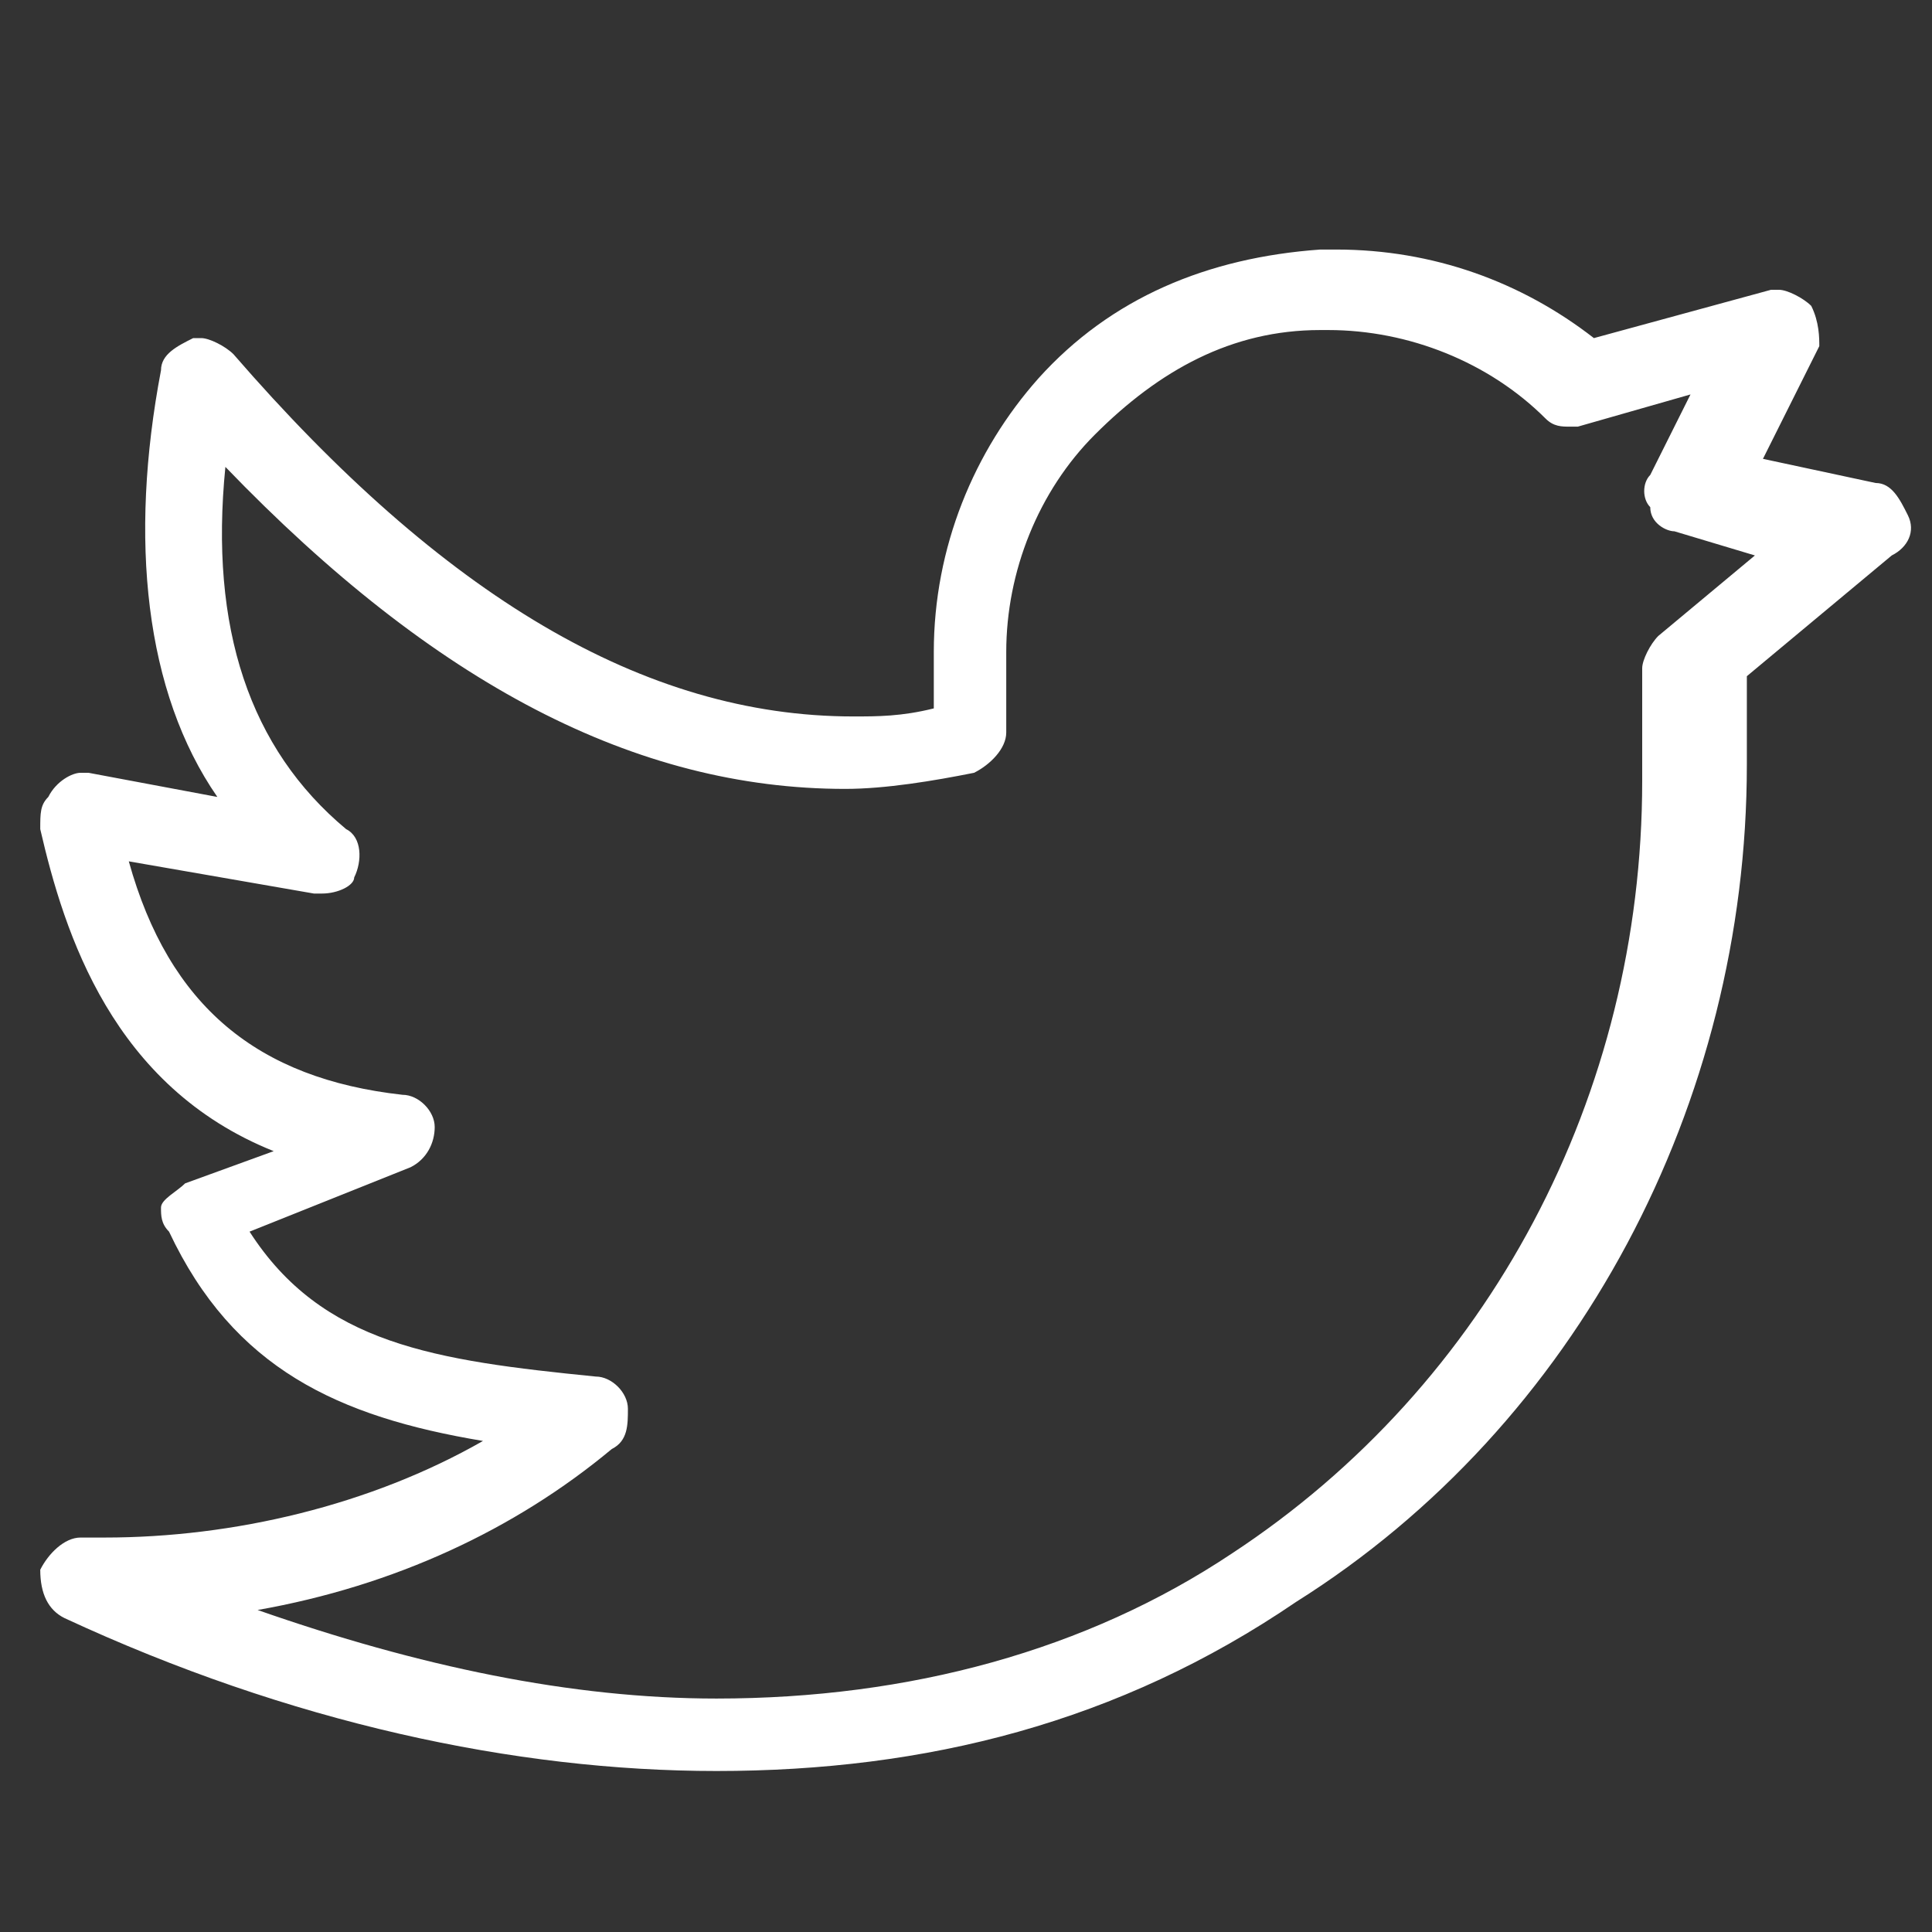
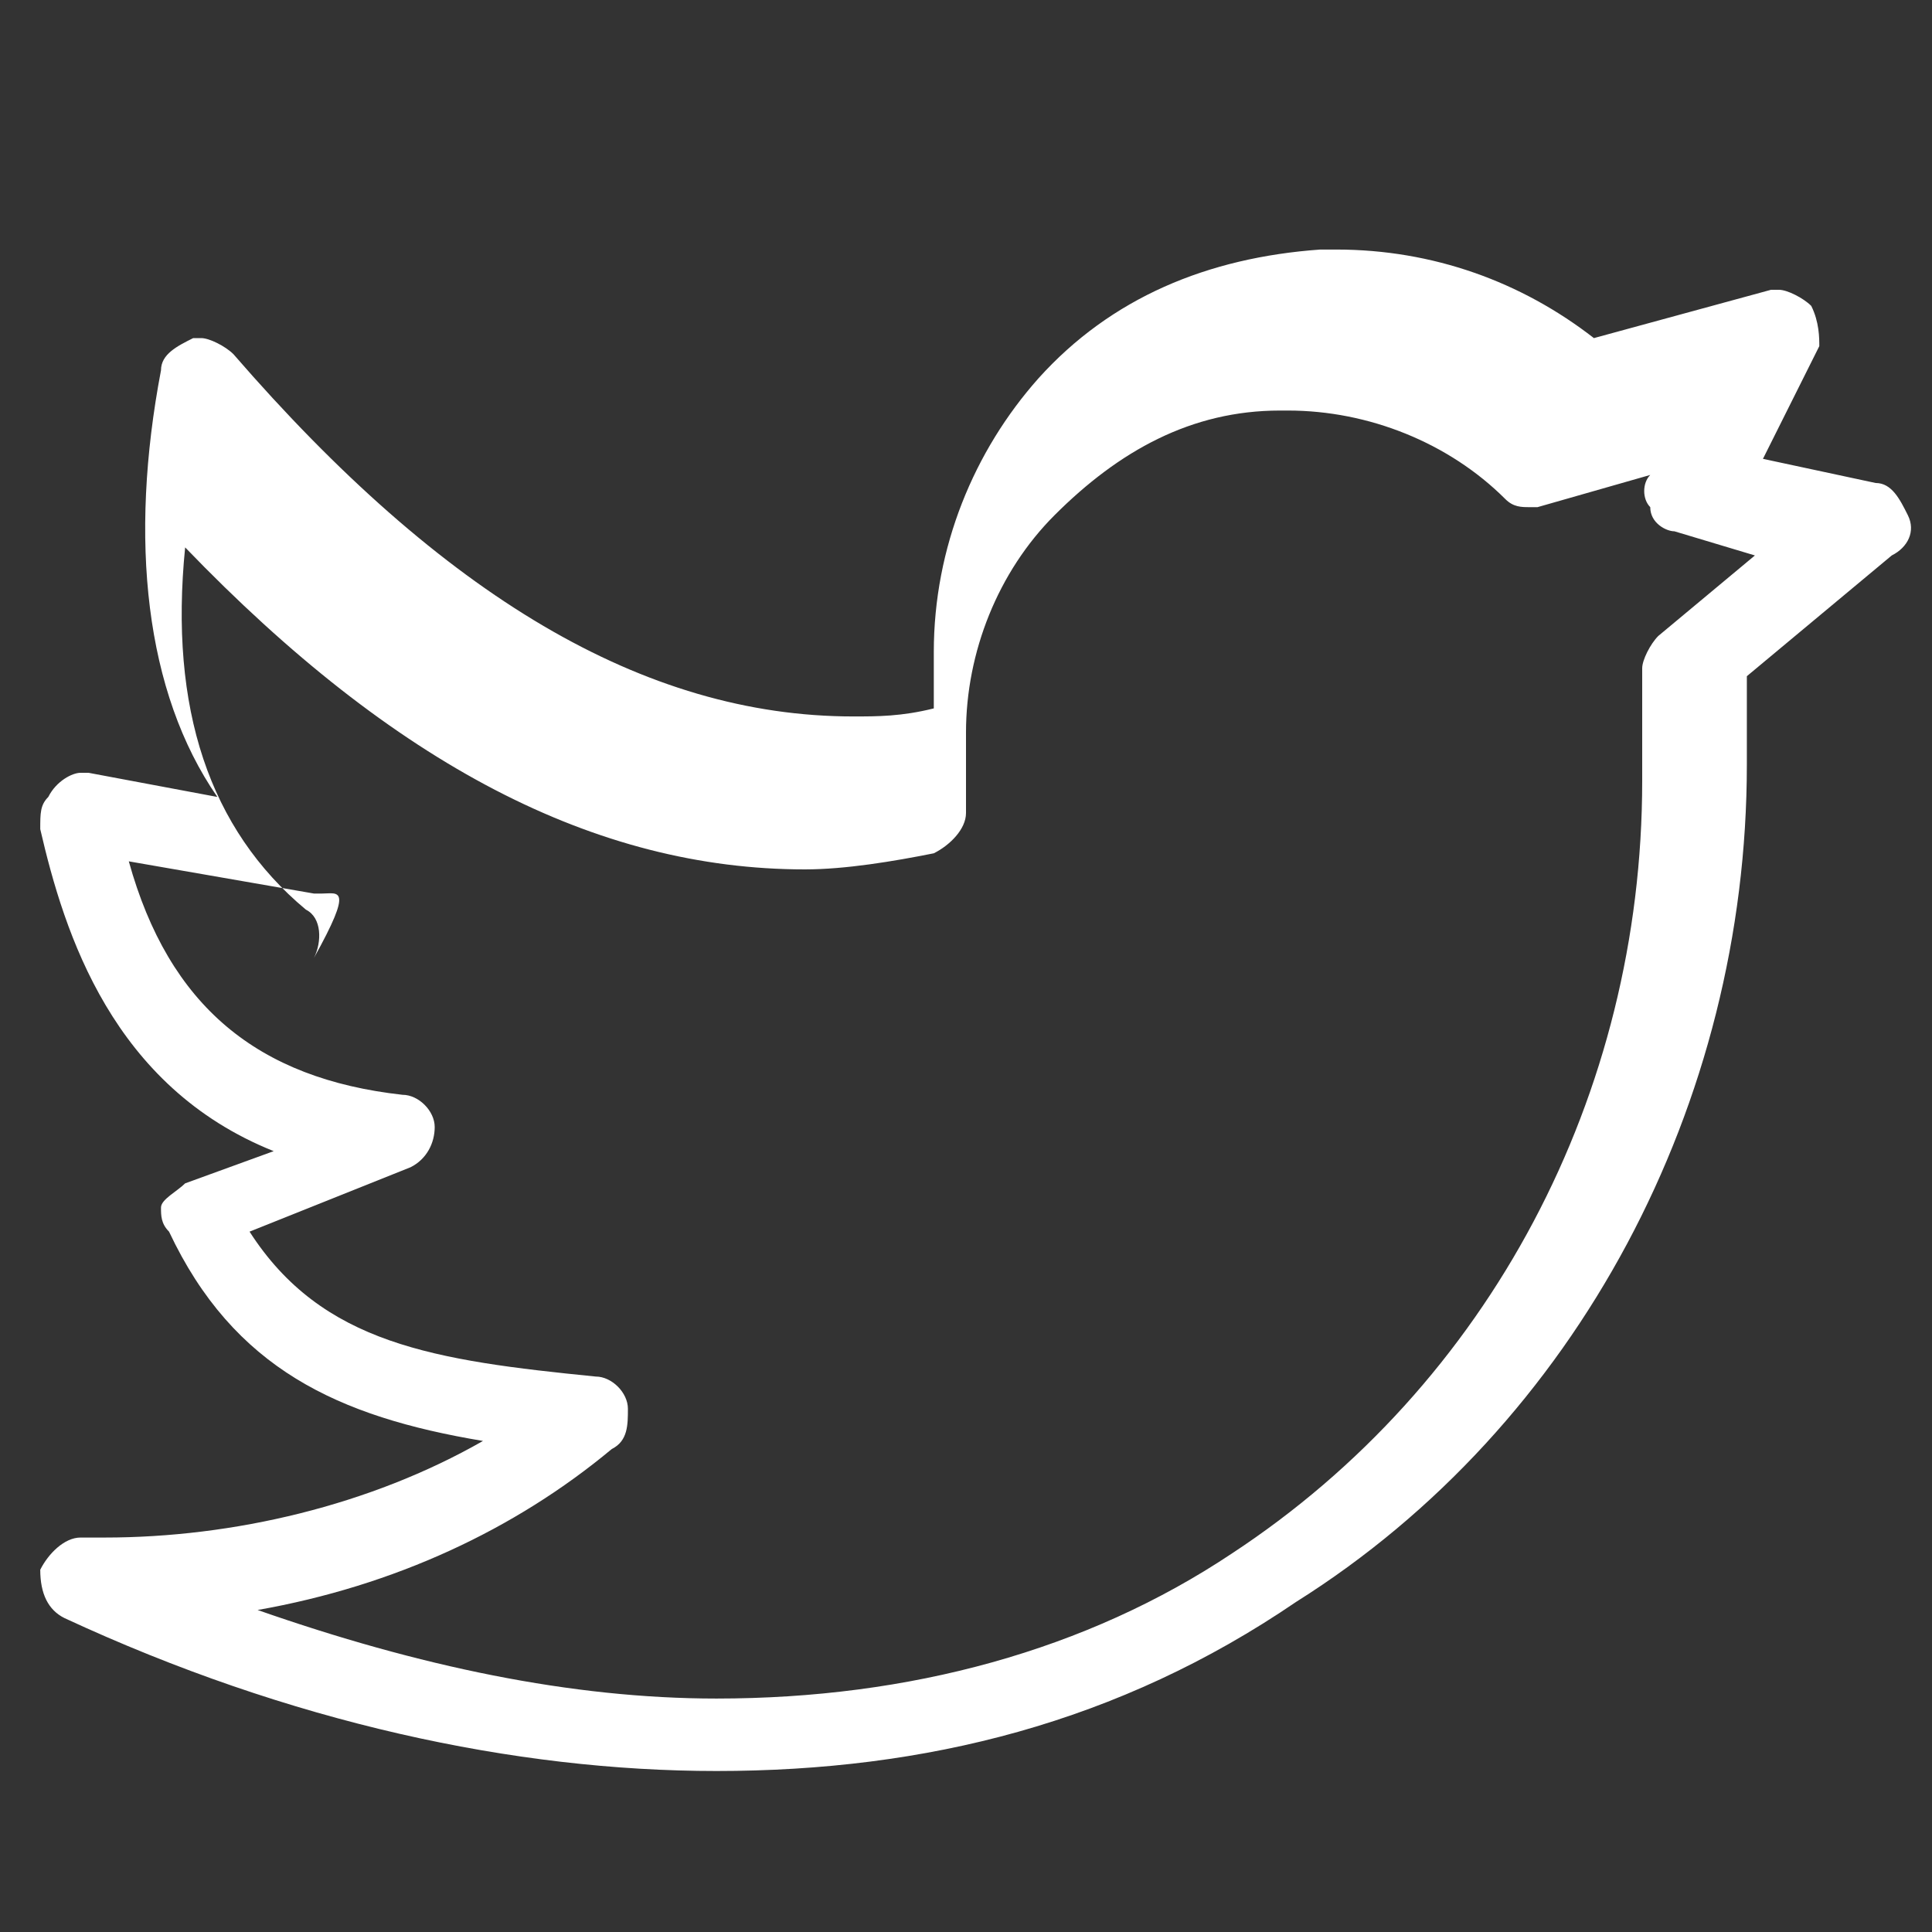
<svg xmlns="http://www.w3.org/2000/svg" version="1.1" id="Layer_1" x="0px" y="0px" viewBox="0 0 24 24" style="enable-background:new 0 0 24 24;" xml:space="preserve">
  <rect x="0" y="0" width="24" height="24" fill="#333333" stroke="none" />
  <style type="text/css">
	.st0{fill:#FFFFFF;}
</style>
  <g>
-     <path class="st0" d="M8.9,22c-2.5,0-5.3-0.6-8.1-1.9c-0.2-0.1-0.3-0.3-0.3-0.6c0.1-0.2,0.3-0.4,0.5-0.4c0.1,0,0.2,0,0.3,0   c1.6,0,3.3-0.4,4.7-1.2c-1.8-0.3-3.1-0.9-3.9-2.6C2,15.2,2,15.1,2,15c0-0.1,0.2-0.2,0.3-0.3l1.1-0.4c-2-0.8-2.6-2.7-2.9-4   c0-0.2,0-0.3,0.1-0.4C0.7,9.7,0.9,9.6,1,9.6c0,0,0.1,0,0.1,0l1.6,0.3C1.8,8.6,1.6,6.7,2,4.6c0-0.2,0.2-0.3,0.4-0.4c0,0,0.1,0,0.1,0   c0.1,0,0.3,0.1,0.4,0.2c2.6,3,5.1,4.5,7.7,4.5c0.3,0,0.6,0,1-0.1V8.1c0-1.3,0.5-2.5,1.3-3.4c0.9-1,2.1-1.5,3.5-1.6   c0.1,0,0.1,0,0.2,0c1.2,0,2.3,0.4,3.2,1.1l2.2-0.6c0,0,0.1,0,0.1,0c0.1,0,0.3,0.1,0.4,0.2c0.1,0.2,0.1,0.4,0.1,0.5l-0.7,1.4   l1.4,0.3c0.2,0,0.3,0.2,0.4,0.4s0,0.4-0.2,0.5l-1.8,1.5v1.1c0,4.2-2.1,8.2-5.6,10.4C13.9,21.4,11.5,22,8.9,22L8.9,22z M3.2,20   c2,0.7,3.9,1.1,5.7,1.1c2.4,0,4.6-0.6,6.4-1.8c3.2-2.1,5.1-5.7,5.1-9.6V8.3c0-0.1,0.1-0.3,0.2-0.4l1.2-1l-1-0.3   c-0.1,0-0.3-0.1-0.3-0.3c-0.1-0.1-0.1-0.3,0-0.4l0.5-1l-1.4,0.4c0,0-0.1,0-0.1,0c-0.1,0-0.2,0-0.3-0.1c-0.7-0.7-1.7-1.1-2.7-1.1   c0,0-0.1,0-0.1,0c-1.1,0-2,0.5-2.8,1.3c-0.7,0.7-1.1,1.7-1.1,2.7v1c0,0.2-0.2,0.4-0.4,0.5c-0.5,0.1-1.1,0.2-1.6,0.2   c-2.6,0-5.1-1.3-7.7-4c-0.2,2,0.3,3.5,1.5,4.5c0.2,0.1,0.2,0.4,0.1,0.6C4.4,11,4.2,11.1,4,11.1c0,0-0.1,0-0.1,0l-2.3-0.4   c0.5,1.8,1.6,2.7,3.4,2.9c0.2,0,0.4,0.2,0.4,0.4s-0.1,0.4-0.3,0.5l-2,0.8c0.9,1.4,2.3,1.6,4.3,1.8c0.2,0,0.4,0.2,0.4,0.4   s0,0.4-0.2,0.5C6.4,19,4.9,19.7,3.2,20z" />
+     <path class="st0" d="M8.9,22c-2.5,0-5.3-0.6-8.1-1.9c-0.2-0.1-0.3-0.3-0.3-0.6c0.1-0.2,0.3-0.4,0.5-0.4c0.1,0,0.2,0,0.3,0   c1.6,0,3.3-0.4,4.7-1.2c-1.8-0.3-3.1-0.9-3.9-2.6C2,15.2,2,15.1,2,15c0-0.1,0.2-0.2,0.3-0.3l1.1-0.4c-2-0.8-2.6-2.7-2.9-4   c0-0.2,0-0.3,0.1-0.4C0.7,9.7,0.9,9.6,1,9.6c0,0,0.1,0,0.1,0l1.6,0.3C1.8,8.6,1.6,6.7,2,4.6c0-0.2,0.2-0.3,0.4-0.4c0,0,0.1,0,0.1,0   c0.1,0,0.3,0.1,0.4,0.2c2.6,3,5.1,4.5,7.7,4.5c0.3,0,0.6,0,1-0.1V8.1c0-1.3,0.5-2.5,1.3-3.4c0.9-1,2.1-1.5,3.5-1.6   c0.1,0,0.1,0,0.2,0c1.2,0,2.3,0.4,3.2,1.1l2.2-0.6c0,0,0.1,0,0.1,0c0.1,0,0.3,0.1,0.4,0.2c0.1,0.2,0.1,0.4,0.1,0.5l-0.7,1.4   l1.4,0.3c0.2,0,0.3,0.2,0.4,0.4s0,0.4-0.2,0.5l-1.8,1.5v1.1c0,4.2-2.1,8.2-5.6,10.4C13.9,21.4,11.5,22,8.9,22L8.9,22z M3.2,20   c2,0.7,3.9,1.1,5.7,1.1c2.4,0,4.6-0.6,6.4-1.8c3.2-2.1,5.1-5.7,5.1-9.6V8.3c0-0.1,0.1-0.3,0.2-0.4l1.2-1l-1-0.3   c-0.1,0-0.3-0.1-0.3-0.3c-0.1-0.1-0.1-0.3,0-0.4l-1.4,0.4c0,0-0.1,0-0.1,0c-0.1,0-0.2,0-0.3-0.1c-0.7-0.7-1.7-1.1-2.7-1.1   c0,0-0.1,0-0.1,0c-1.1,0-2,0.5-2.8,1.3c-0.7,0.7-1.1,1.7-1.1,2.7v1c0,0.2-0.2,0.4-0.4,0.5c-0.5,0.1-1.1,0.2-1.6,0.2   c-2.6,0-5.1-1.3-7.7-4c-0.2,2,0.3,3.5,1.5,4.5c0.2,0.1,0.2,0.4,0.1,0.6C4.4,11,4.2,11.1,4,11.1c0,0-0.1,0-0.1,0l-2.3-0.4   c0.5,1.8,1.6,2.7,3.4,2.9c0.2,0,0.4,0.2,0.4,0.4s-0.1,0.4-0.3,0.5l-2,0.8c0.9,1.4,2.3,1.6,4.3,1.8c0.2,0,0.4,0.2,0.4,0.4   s0,0.4-0.2,0.5C6.4,19,4.9,19.7,3.2,20z" />
  </g>
</svg>